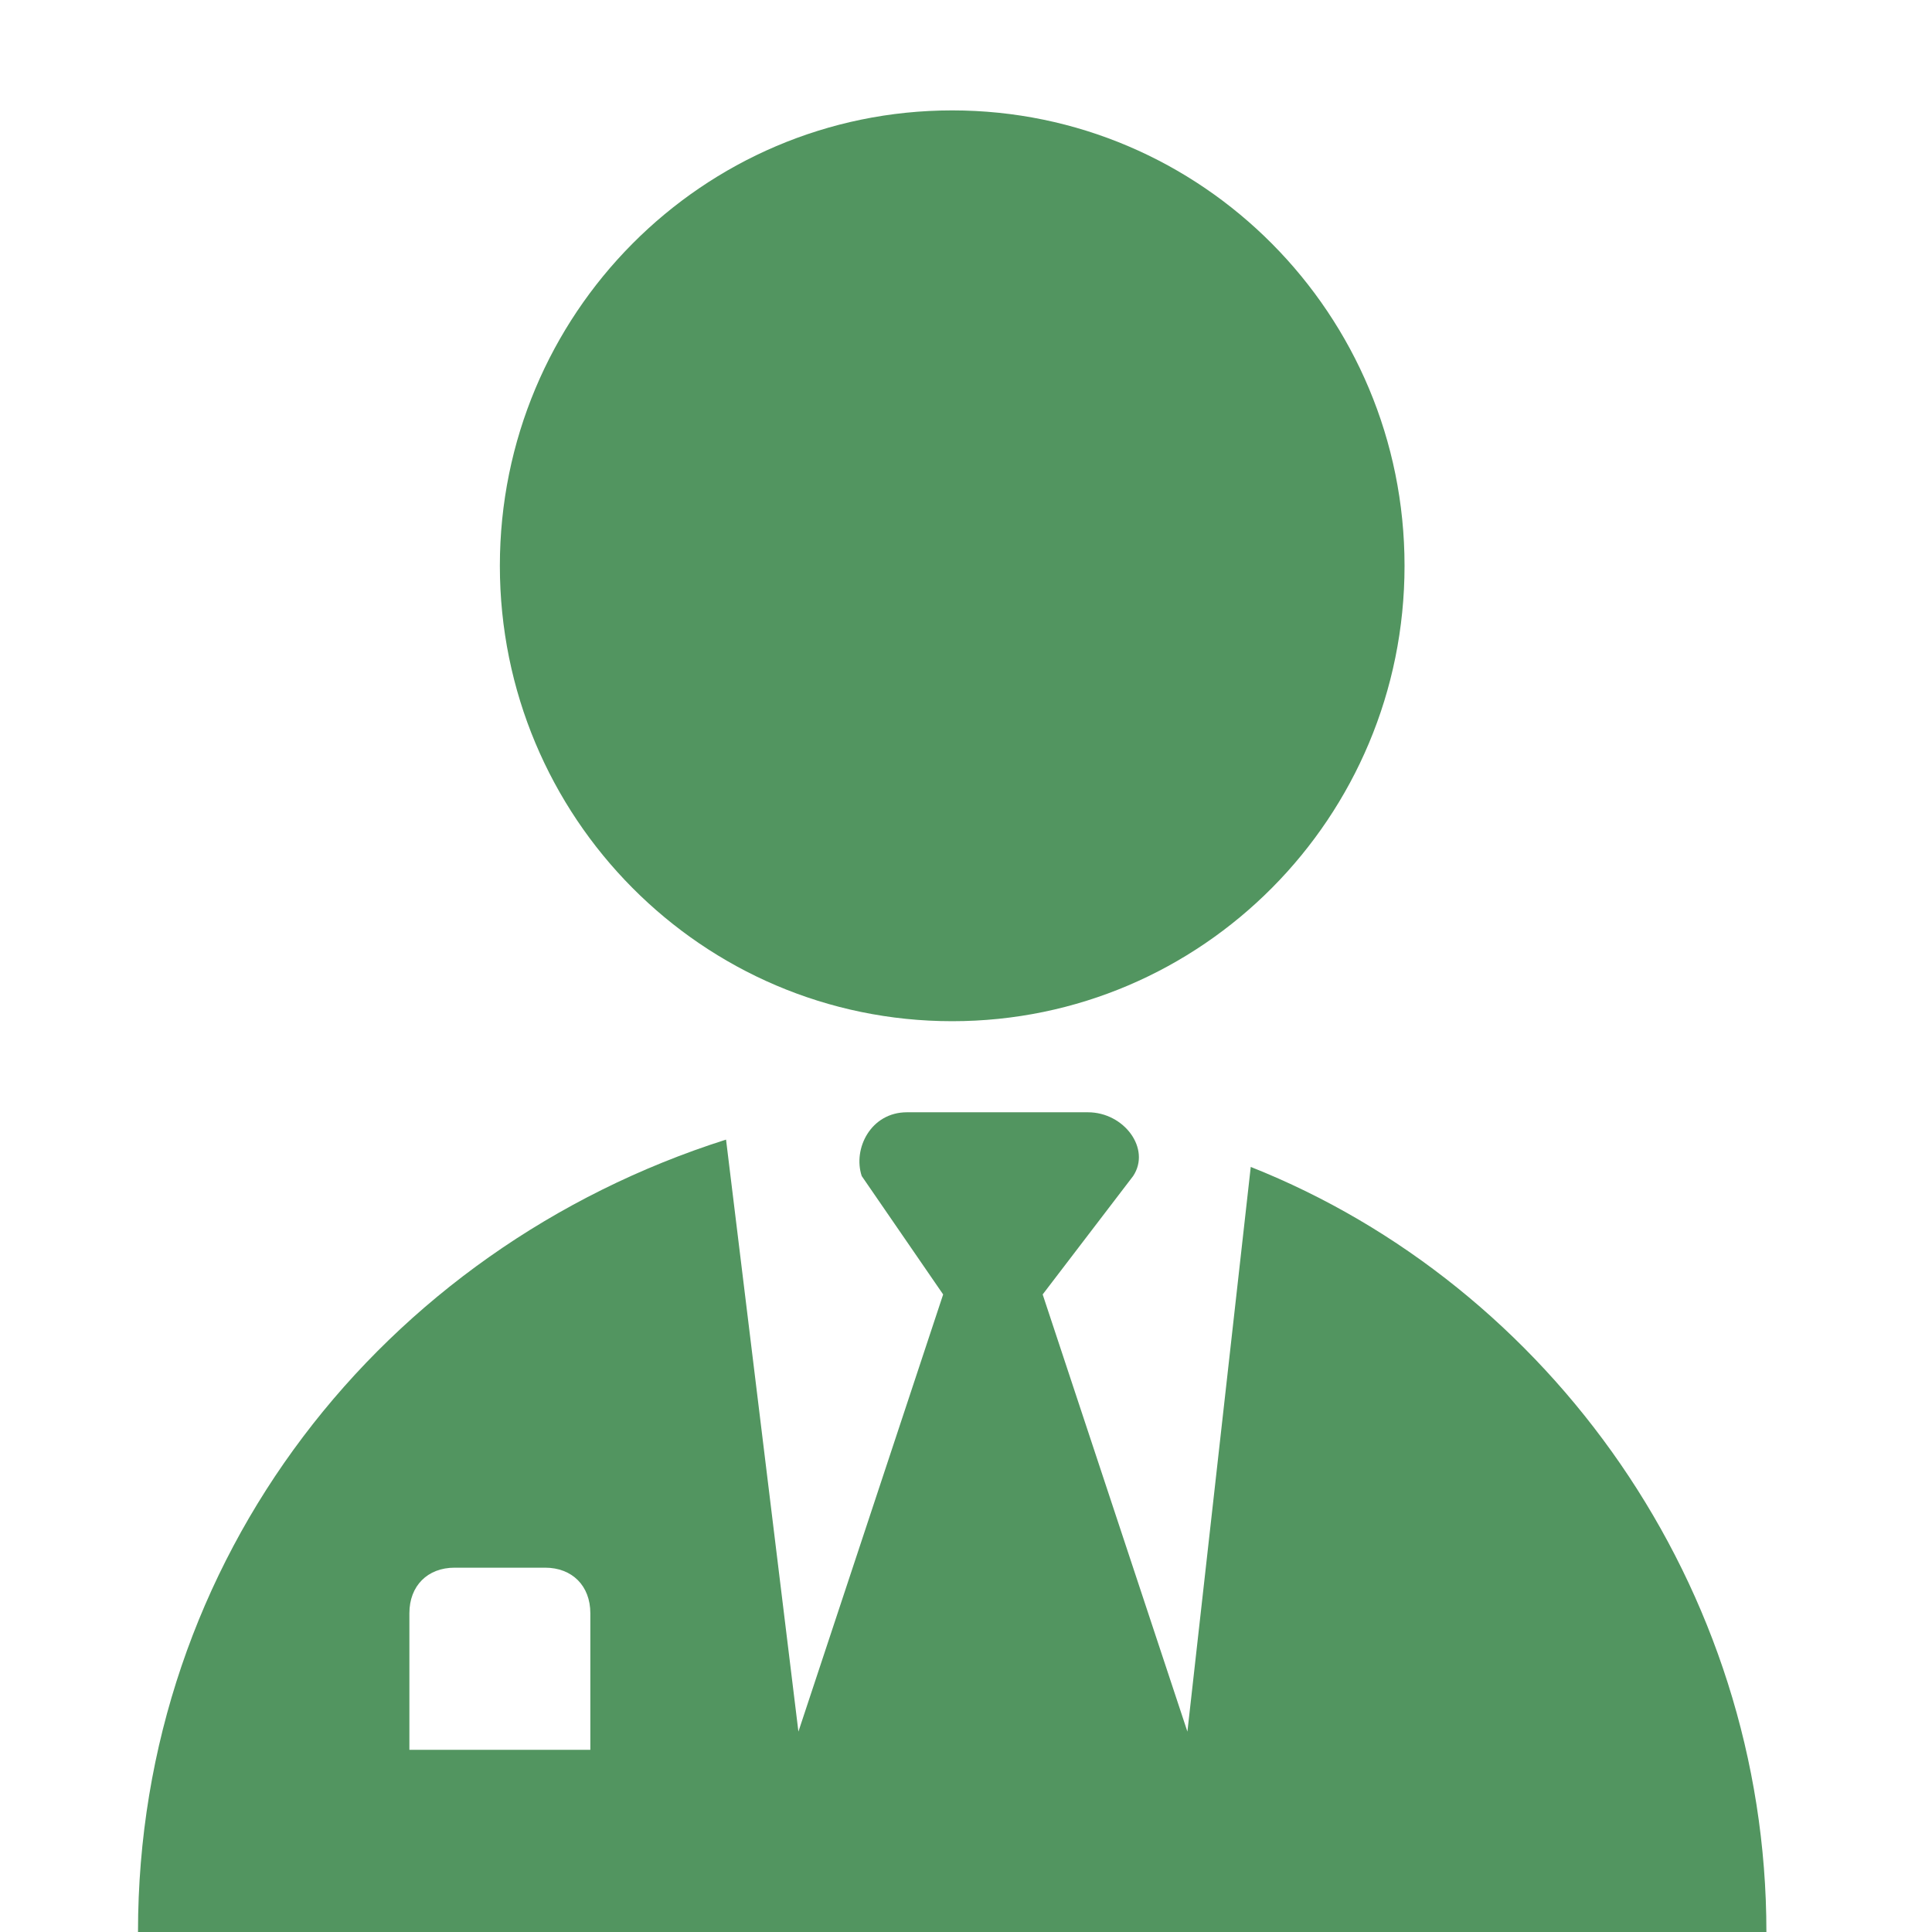
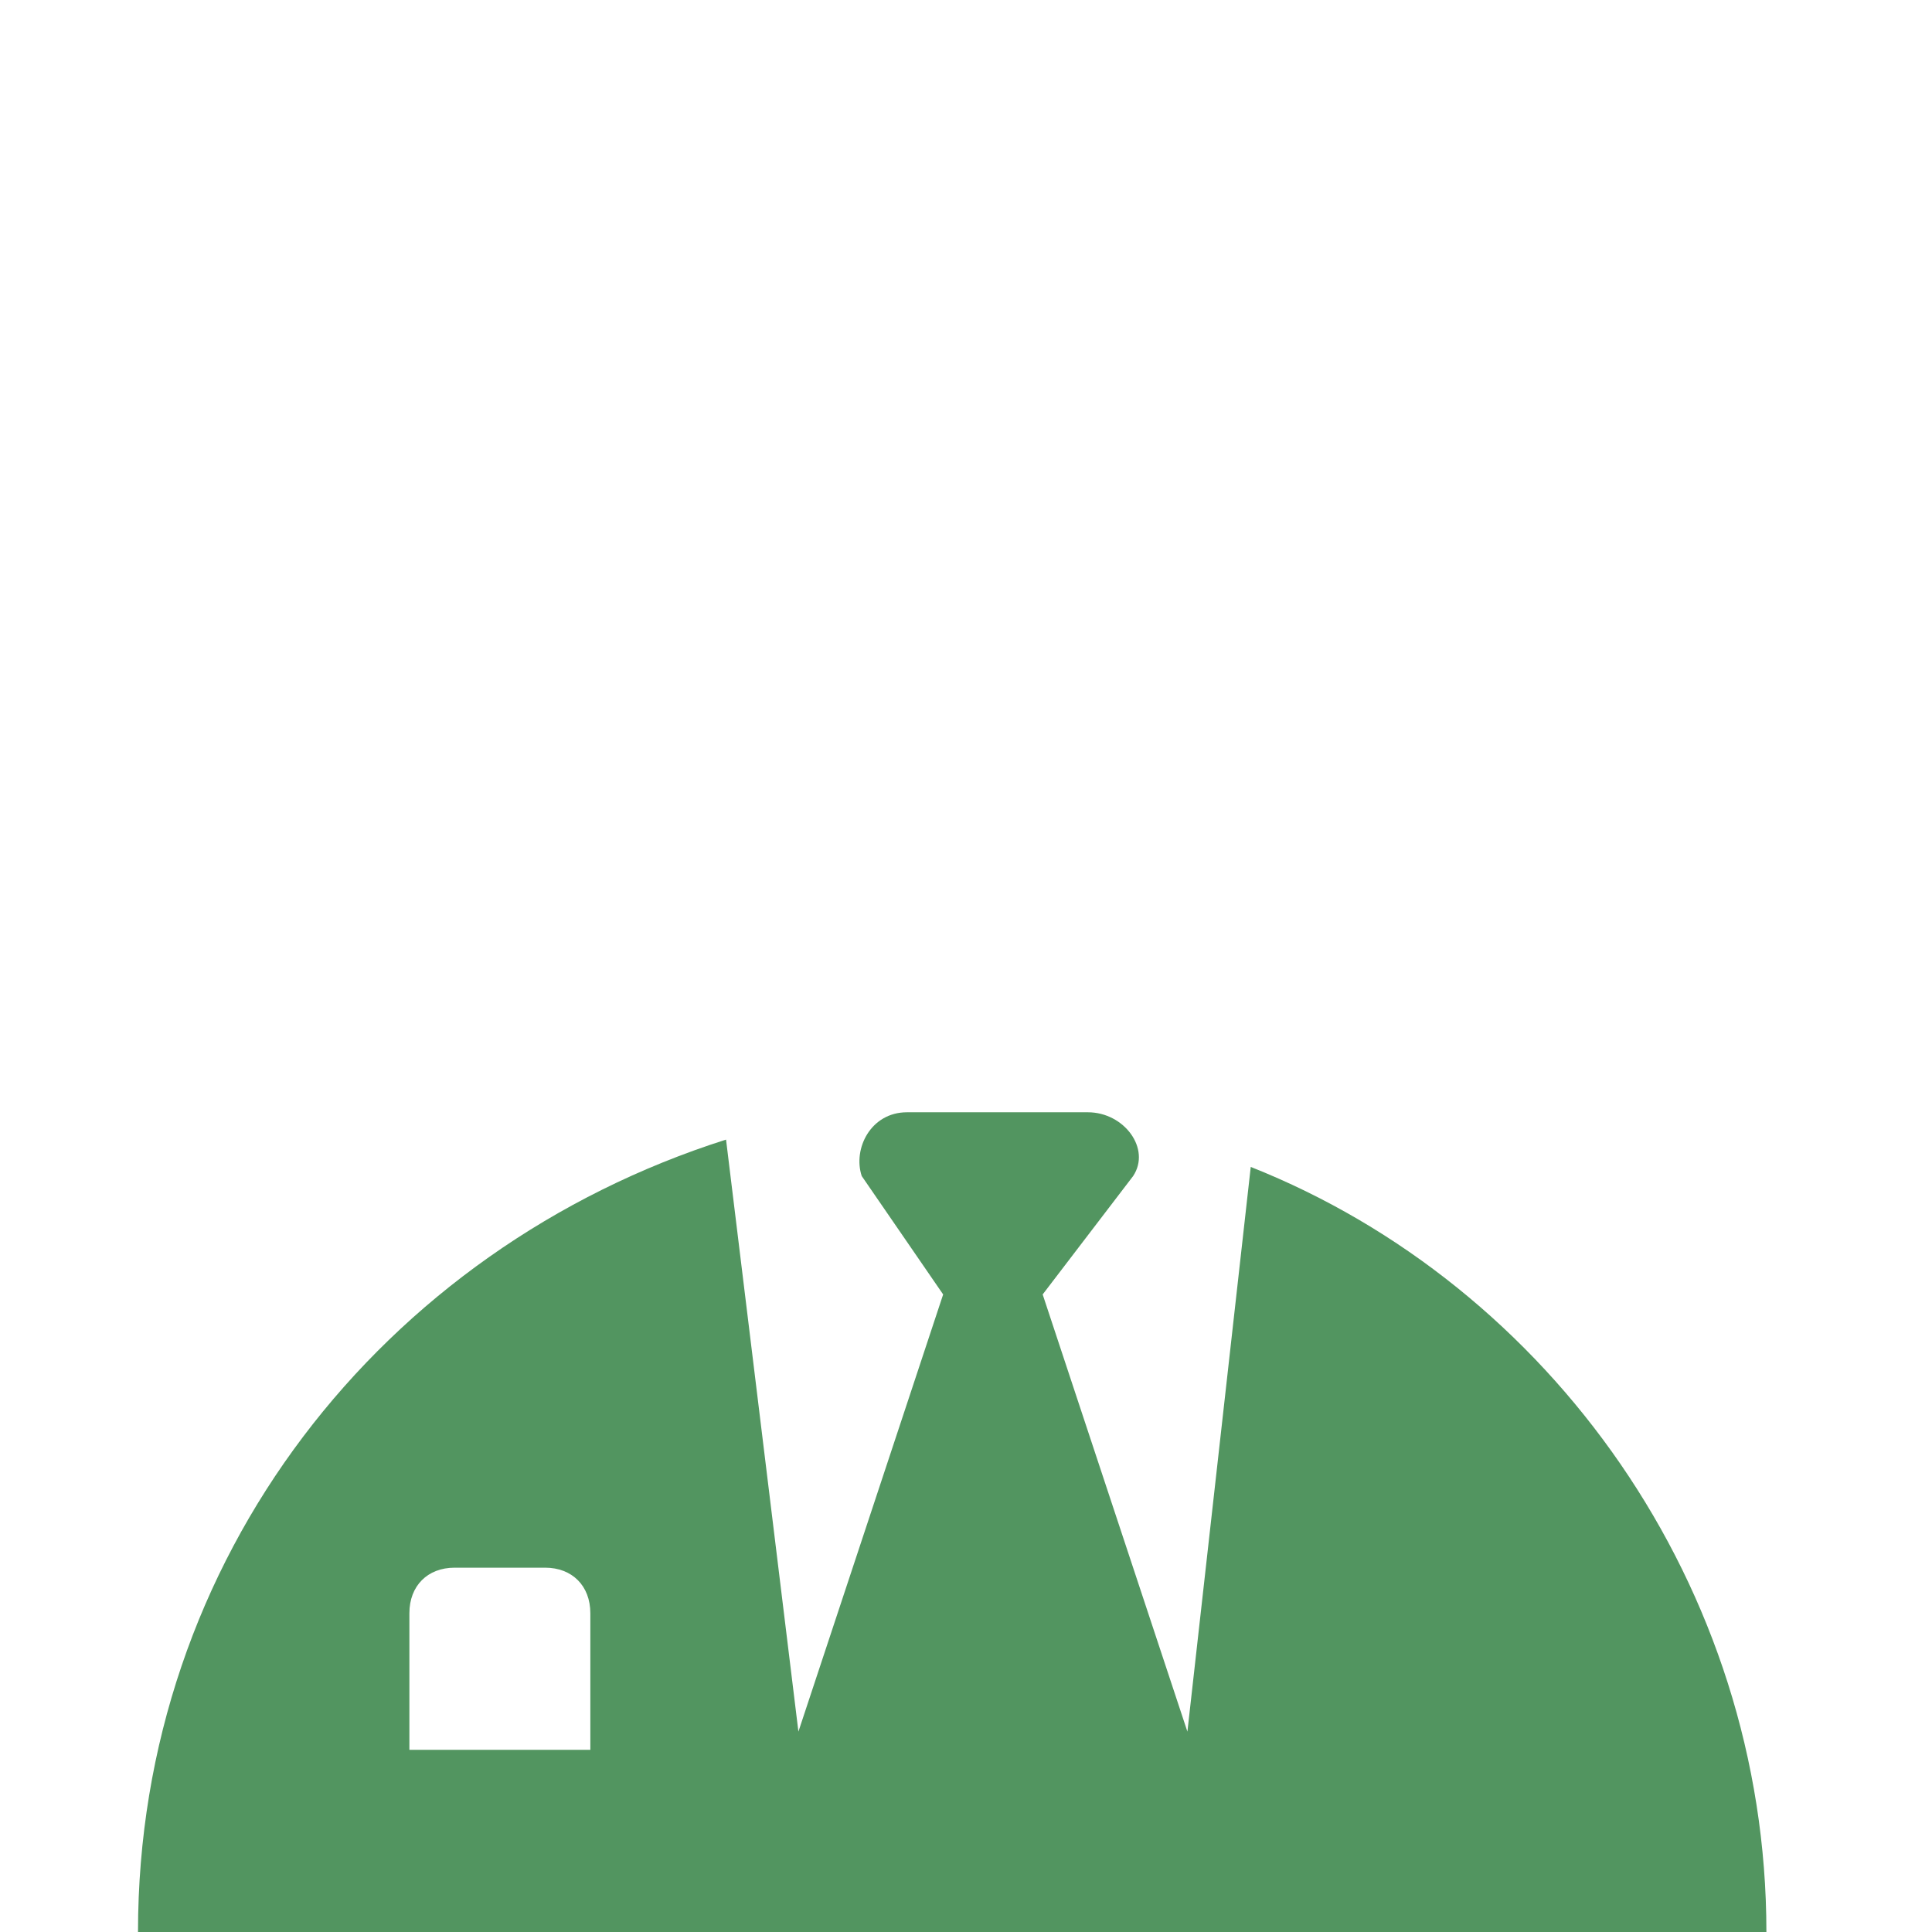
<svg xmlns="http://www.w3.org/2000/svg" width="70" height="70" viewBox="0 0 70 70" fill="none">
-   <path d="M34.5 37C43.551 37 50.889 29.613 50.889 20.5C50.889 11.387 43.551 4 34.5 4C25.449 4 18.111 11.387 18.111 20.5C18.111 29.613 25.449 37 34.5 37Z" fill="#529560" />
  <path d="M45.317 42.28L43.022 62.74L37.778 46.9L41.056 42.61C41.711 41.62 40.728 40.3 39.417 40.3H32.861C31.55 40.3 30.894 41.62 31.222 42.61L34.172 46.9L28.928 62.74L26.306 41.29C13.85 45.25 5 56.47 5 70H64C64 57.46 56.133 46.57 45.317 42.28ZM21.389 63.4H14.833V58.45C14.833 57.46 15.489 56.8 16.472 56.8H19.75C20.733 56.8 21.389 57.46 21.389 58.45V63.4Z" fill="#529560" />
</svg>